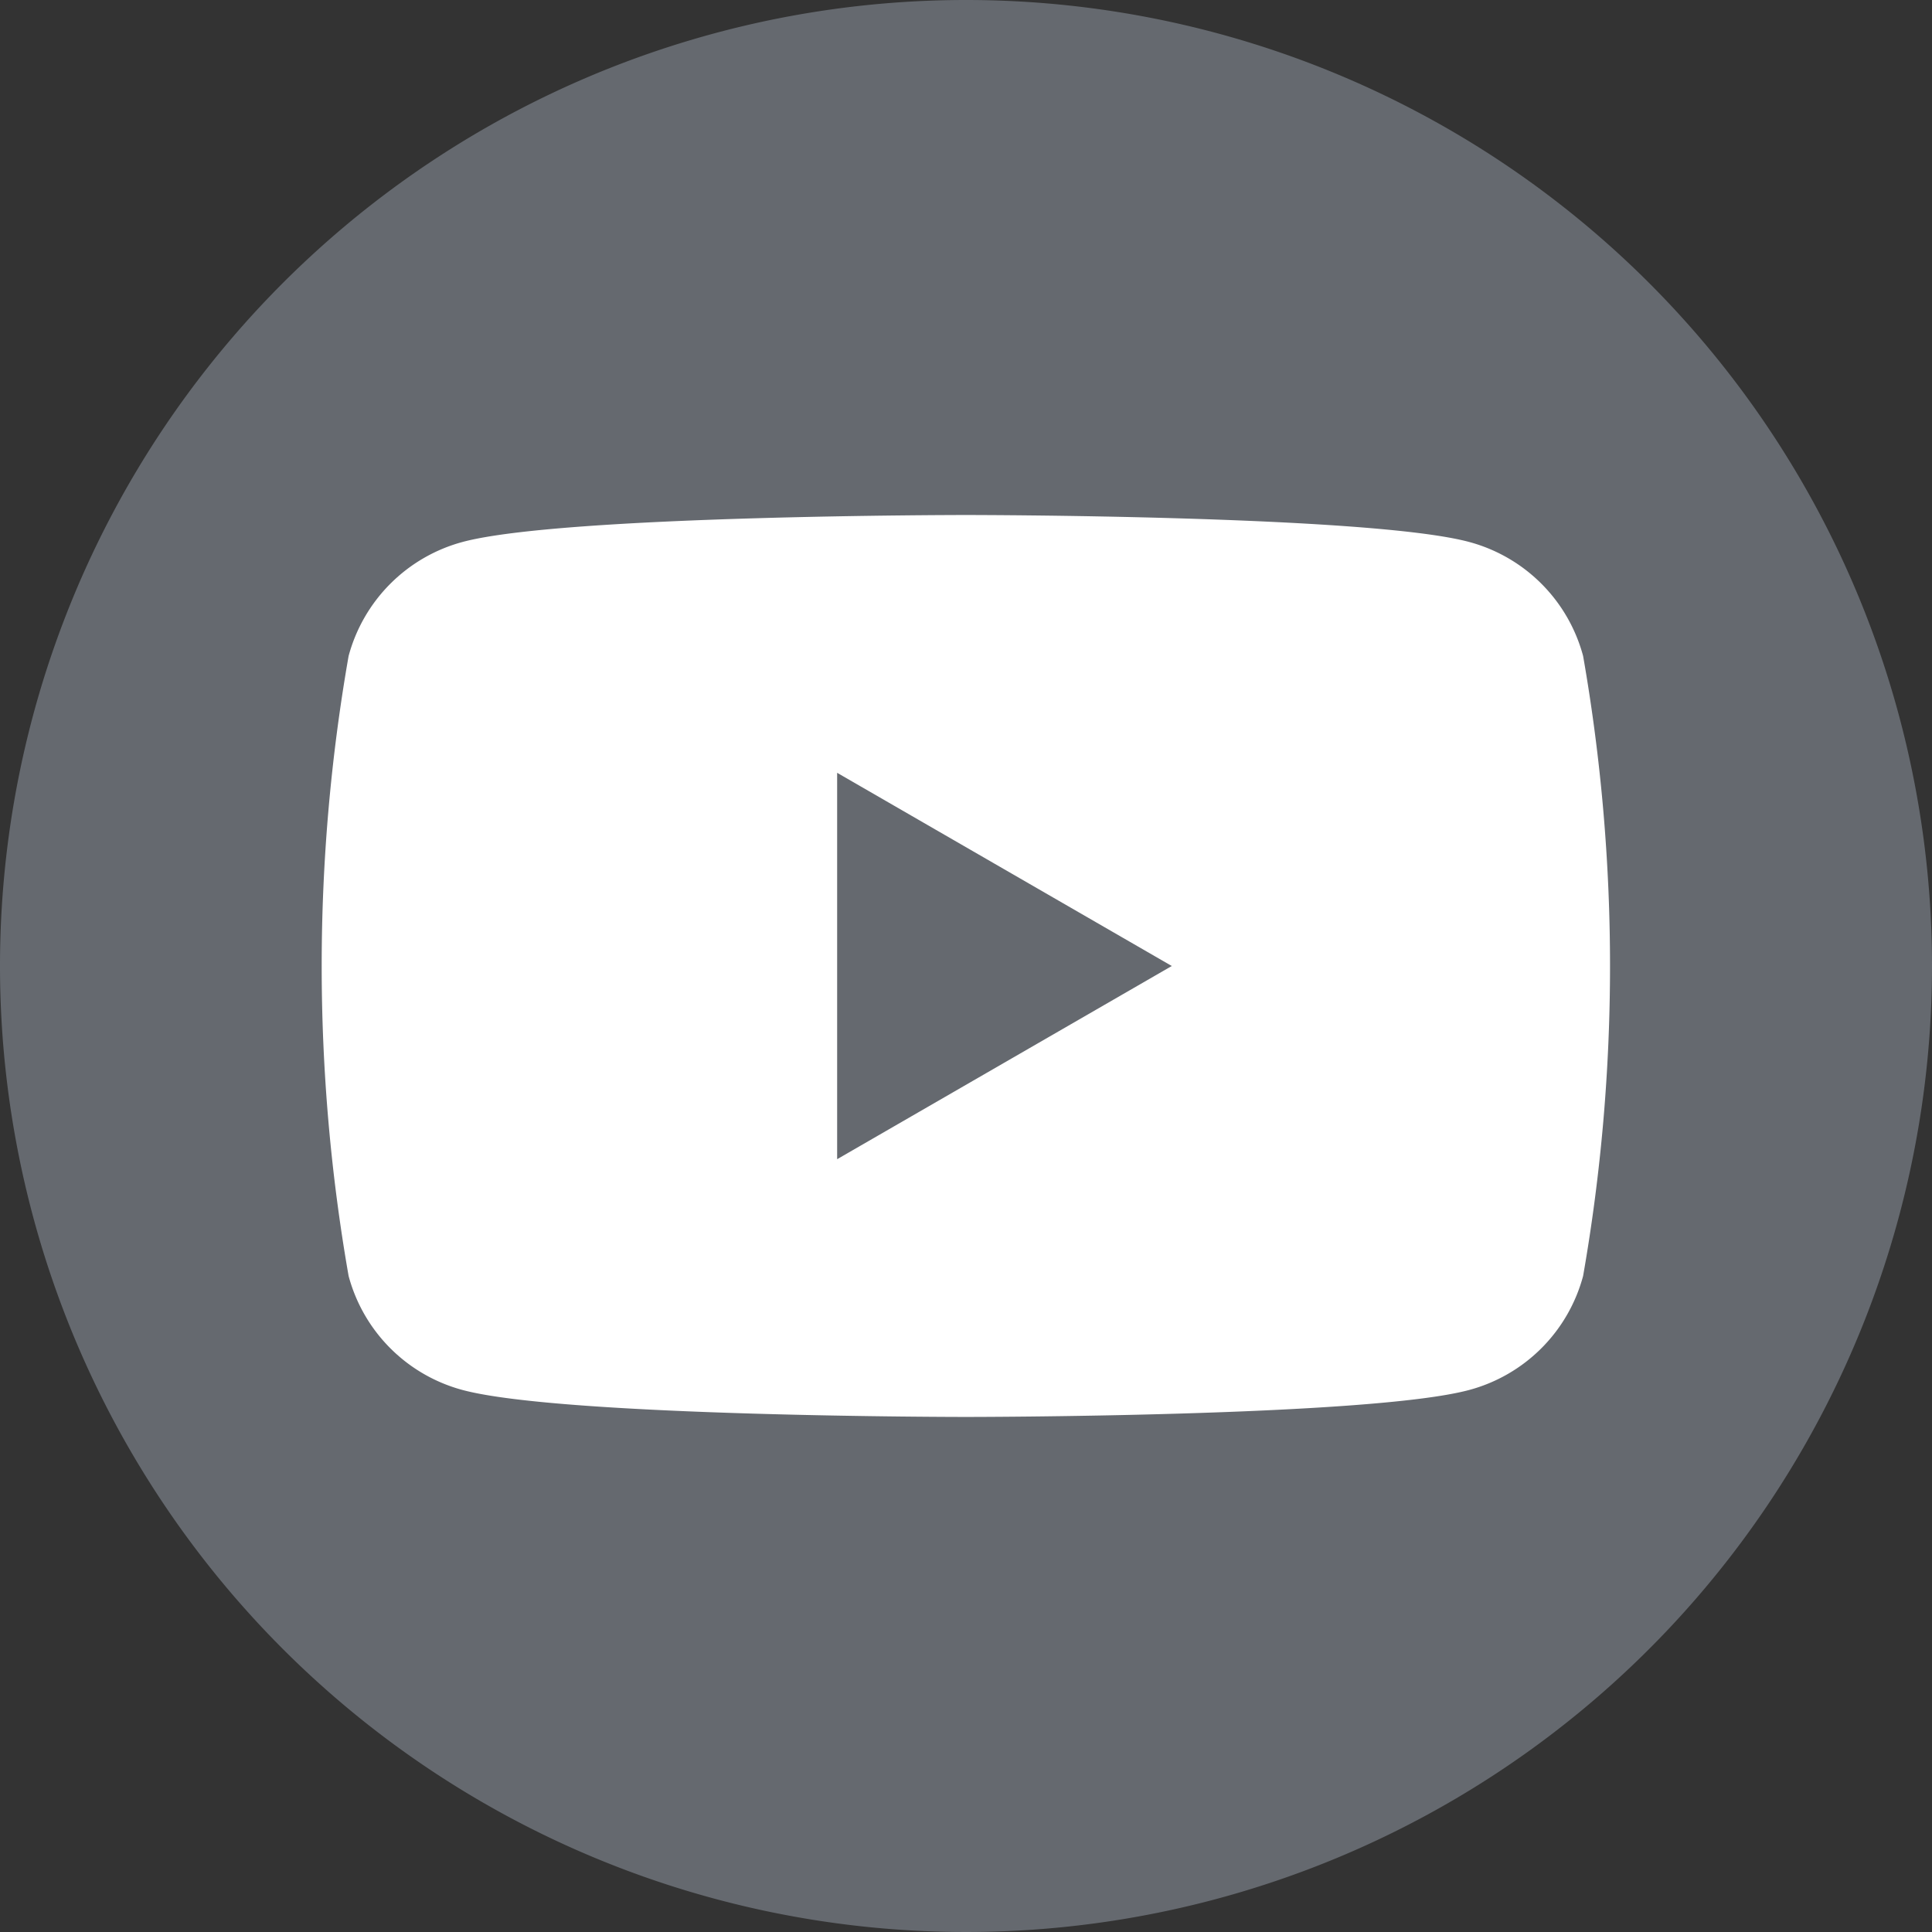
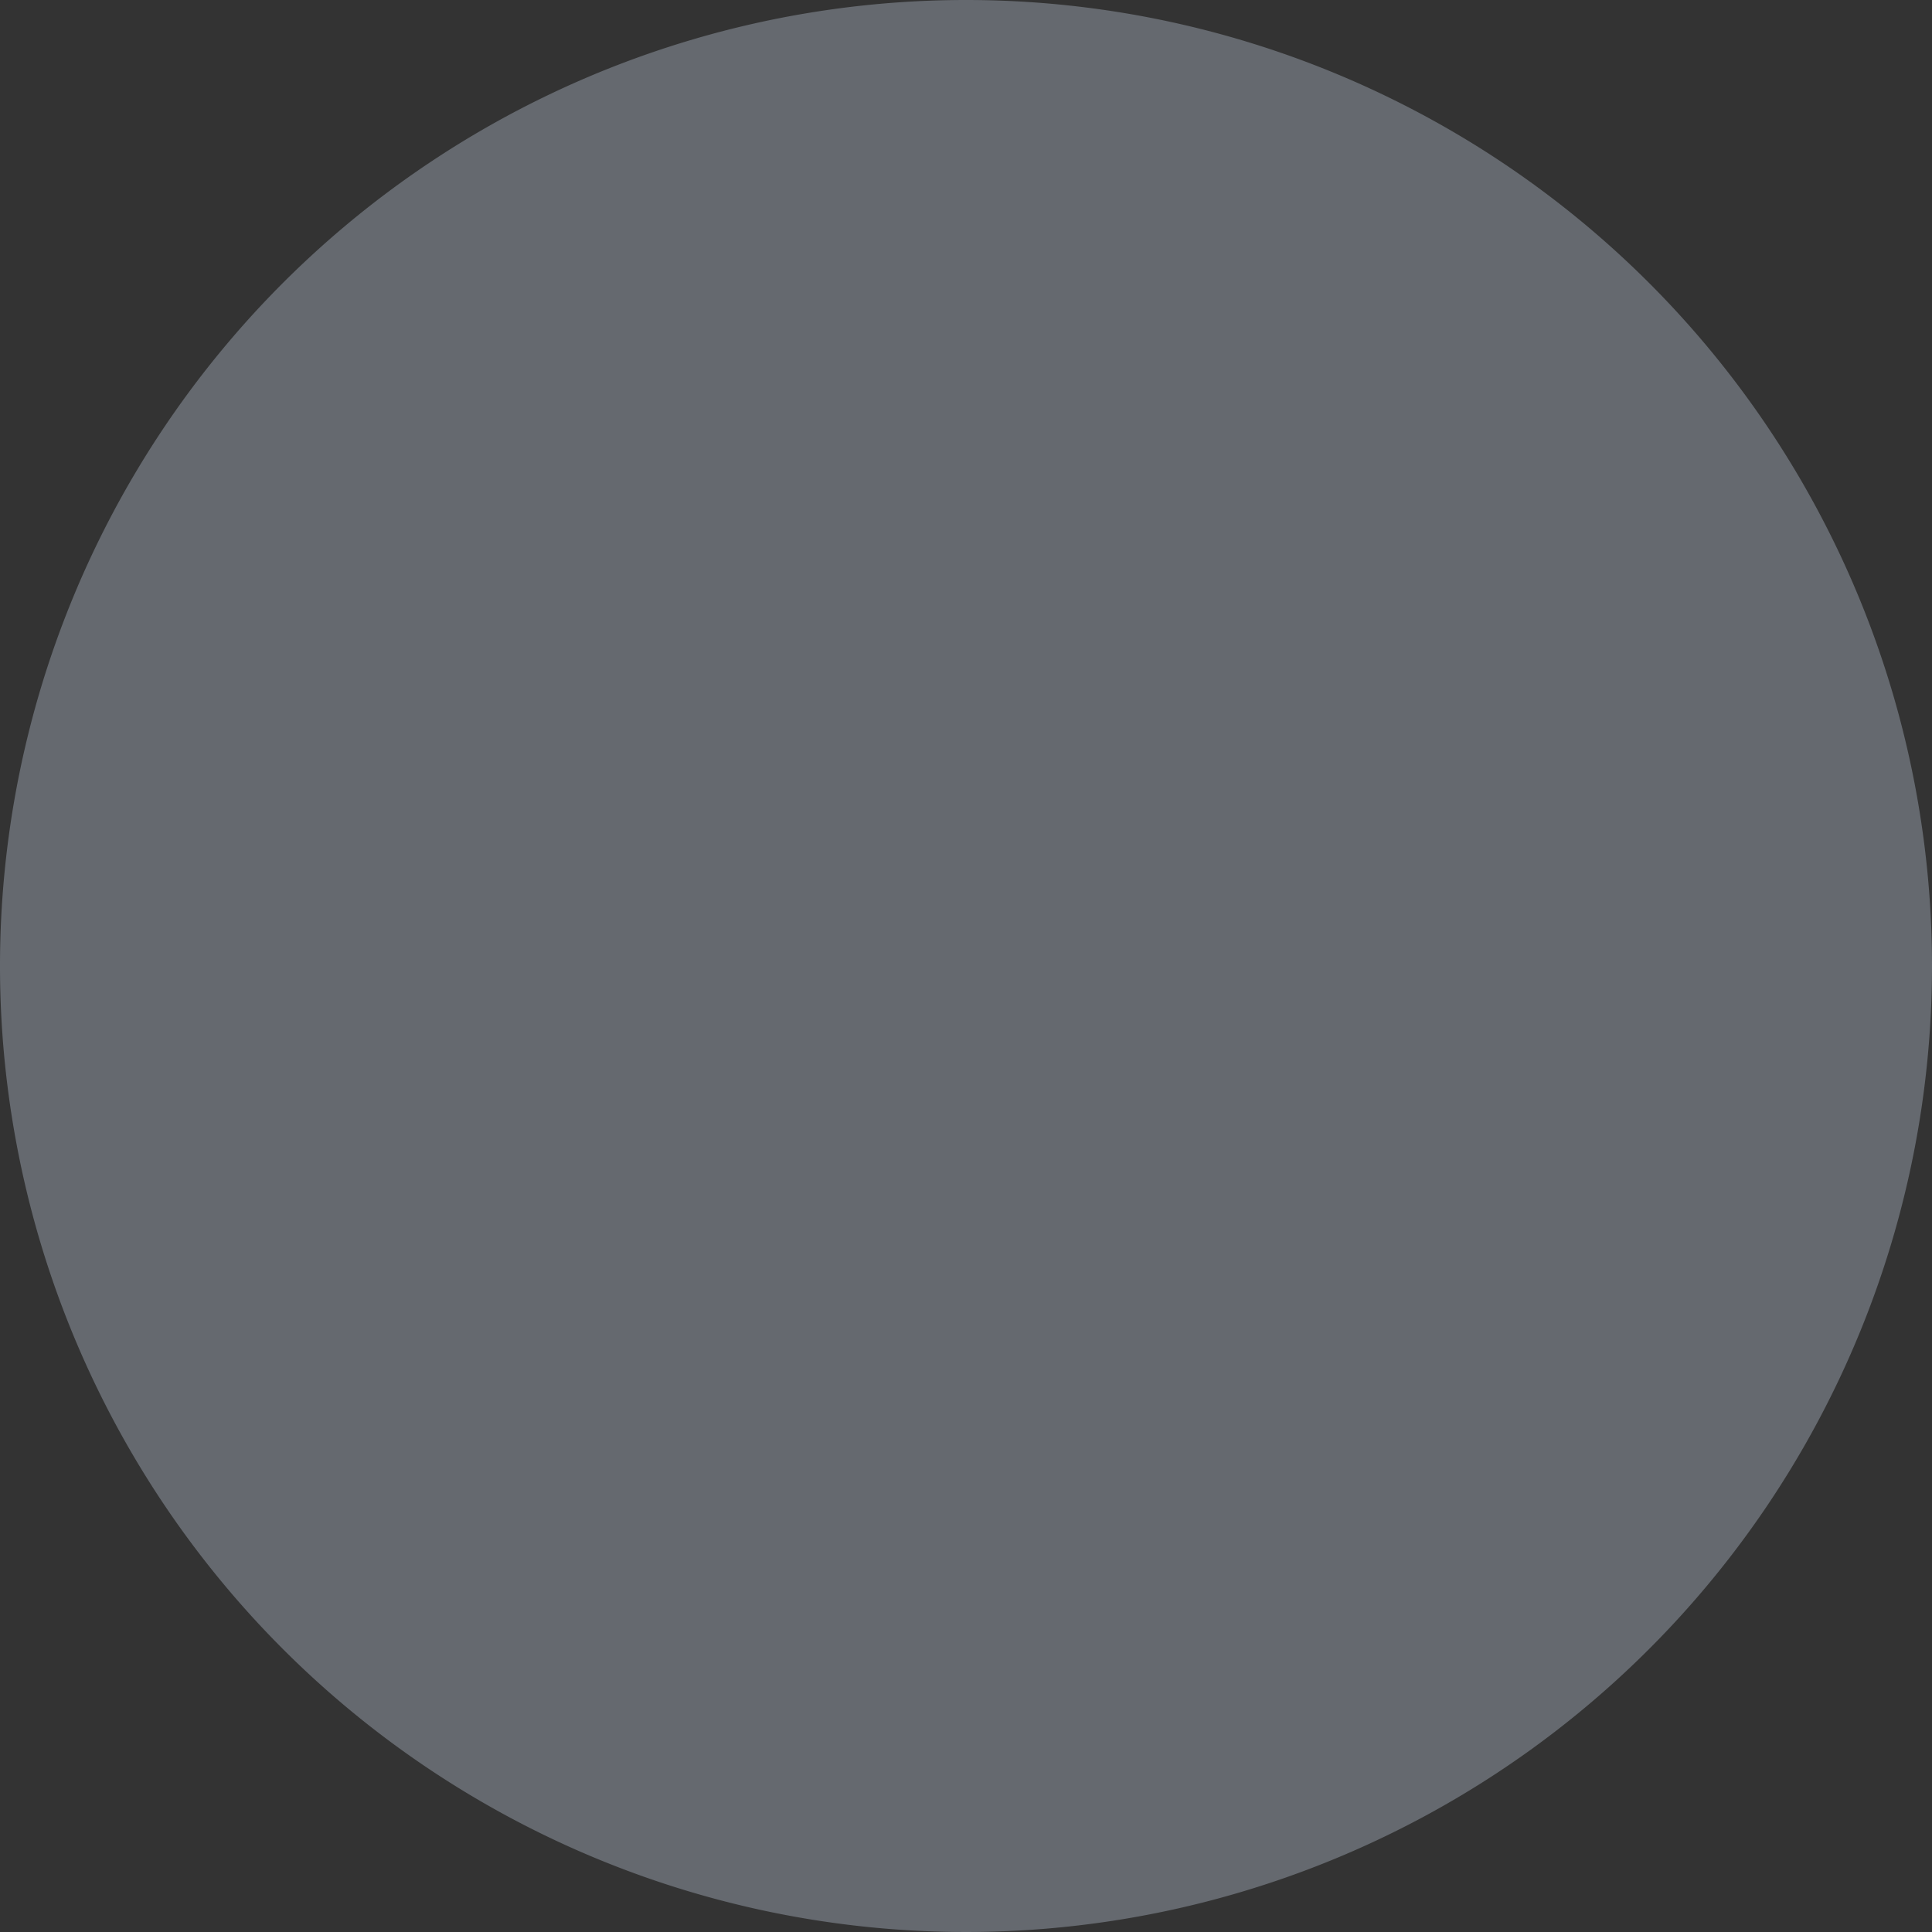
<svg xmlns="http://www.w3.org/2000/svg" id="Group_84" data-name="Group 84" width="40.662" height="40.663" viewBox="0 0 40.662 40.663">
  <rect x="0" y="0" width="40.662" height="40.663" fill="#333333" stroke="none" />
  <path id="Path_69" data-name="Path 69" d="M488.992,217.349a20.331,20.331,0,1,1-20.331-20.331,20.331,20.331,0,0,1,20.331,20.331" transform="translate(-448.33 -197.018)" fill="#65696f" />
-   <path id="Path_70" data-name="Path 70" d="M497.372,235.981a3.394,3.394,0,0,0-2.4-2.4c-2.114-.567-10.591-.567-10.591-.567s-8.477,0-10.591.567a3.4,3.4,0,0,0-2.4,2.4,37.855,37.855,0,0,0,0,13.049,3.394,3.394,0,0,0,2.4,2.4c2.114.567,10.591.567,10.591.567s8.477,0,10.591-.567a3.394,3.394,0,0,0,2.4-2.4,37.851,37.851,0,0,0,0-13.049m-15.7,10.591V238.44l7.043,4.066Z" transform="translate(-464.053 -222.175)" fill="#fff" />
</svg>